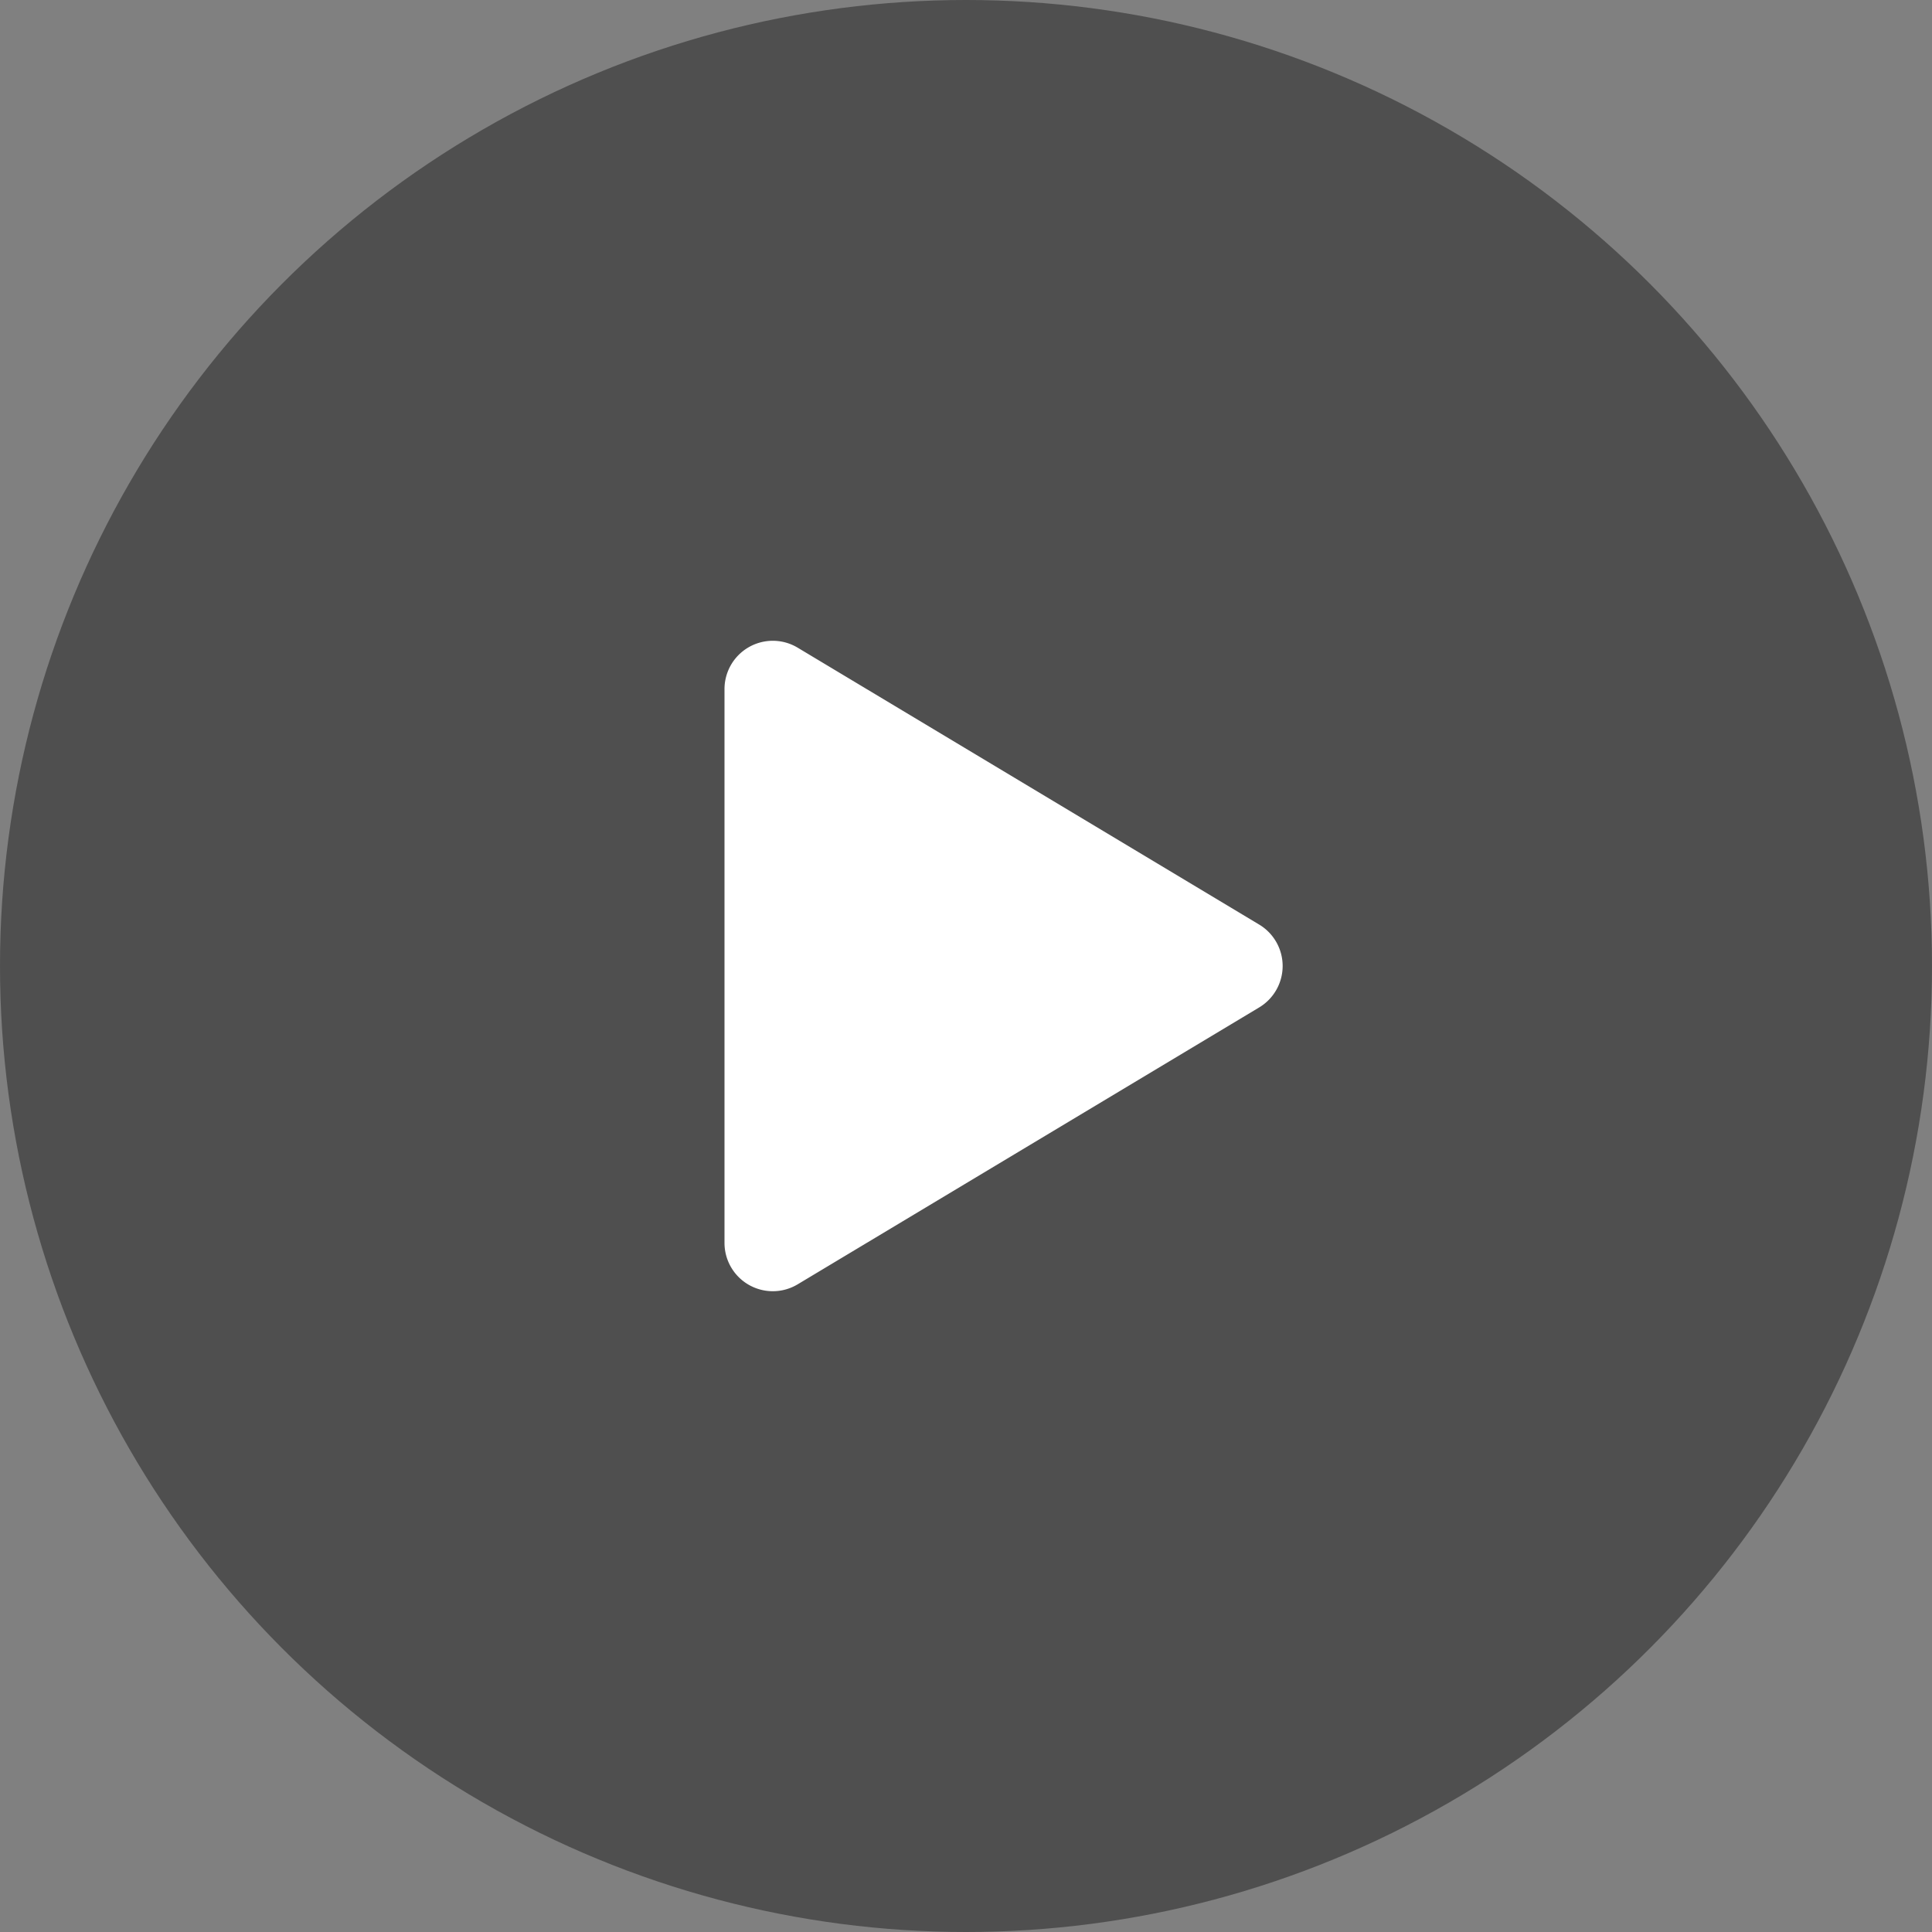
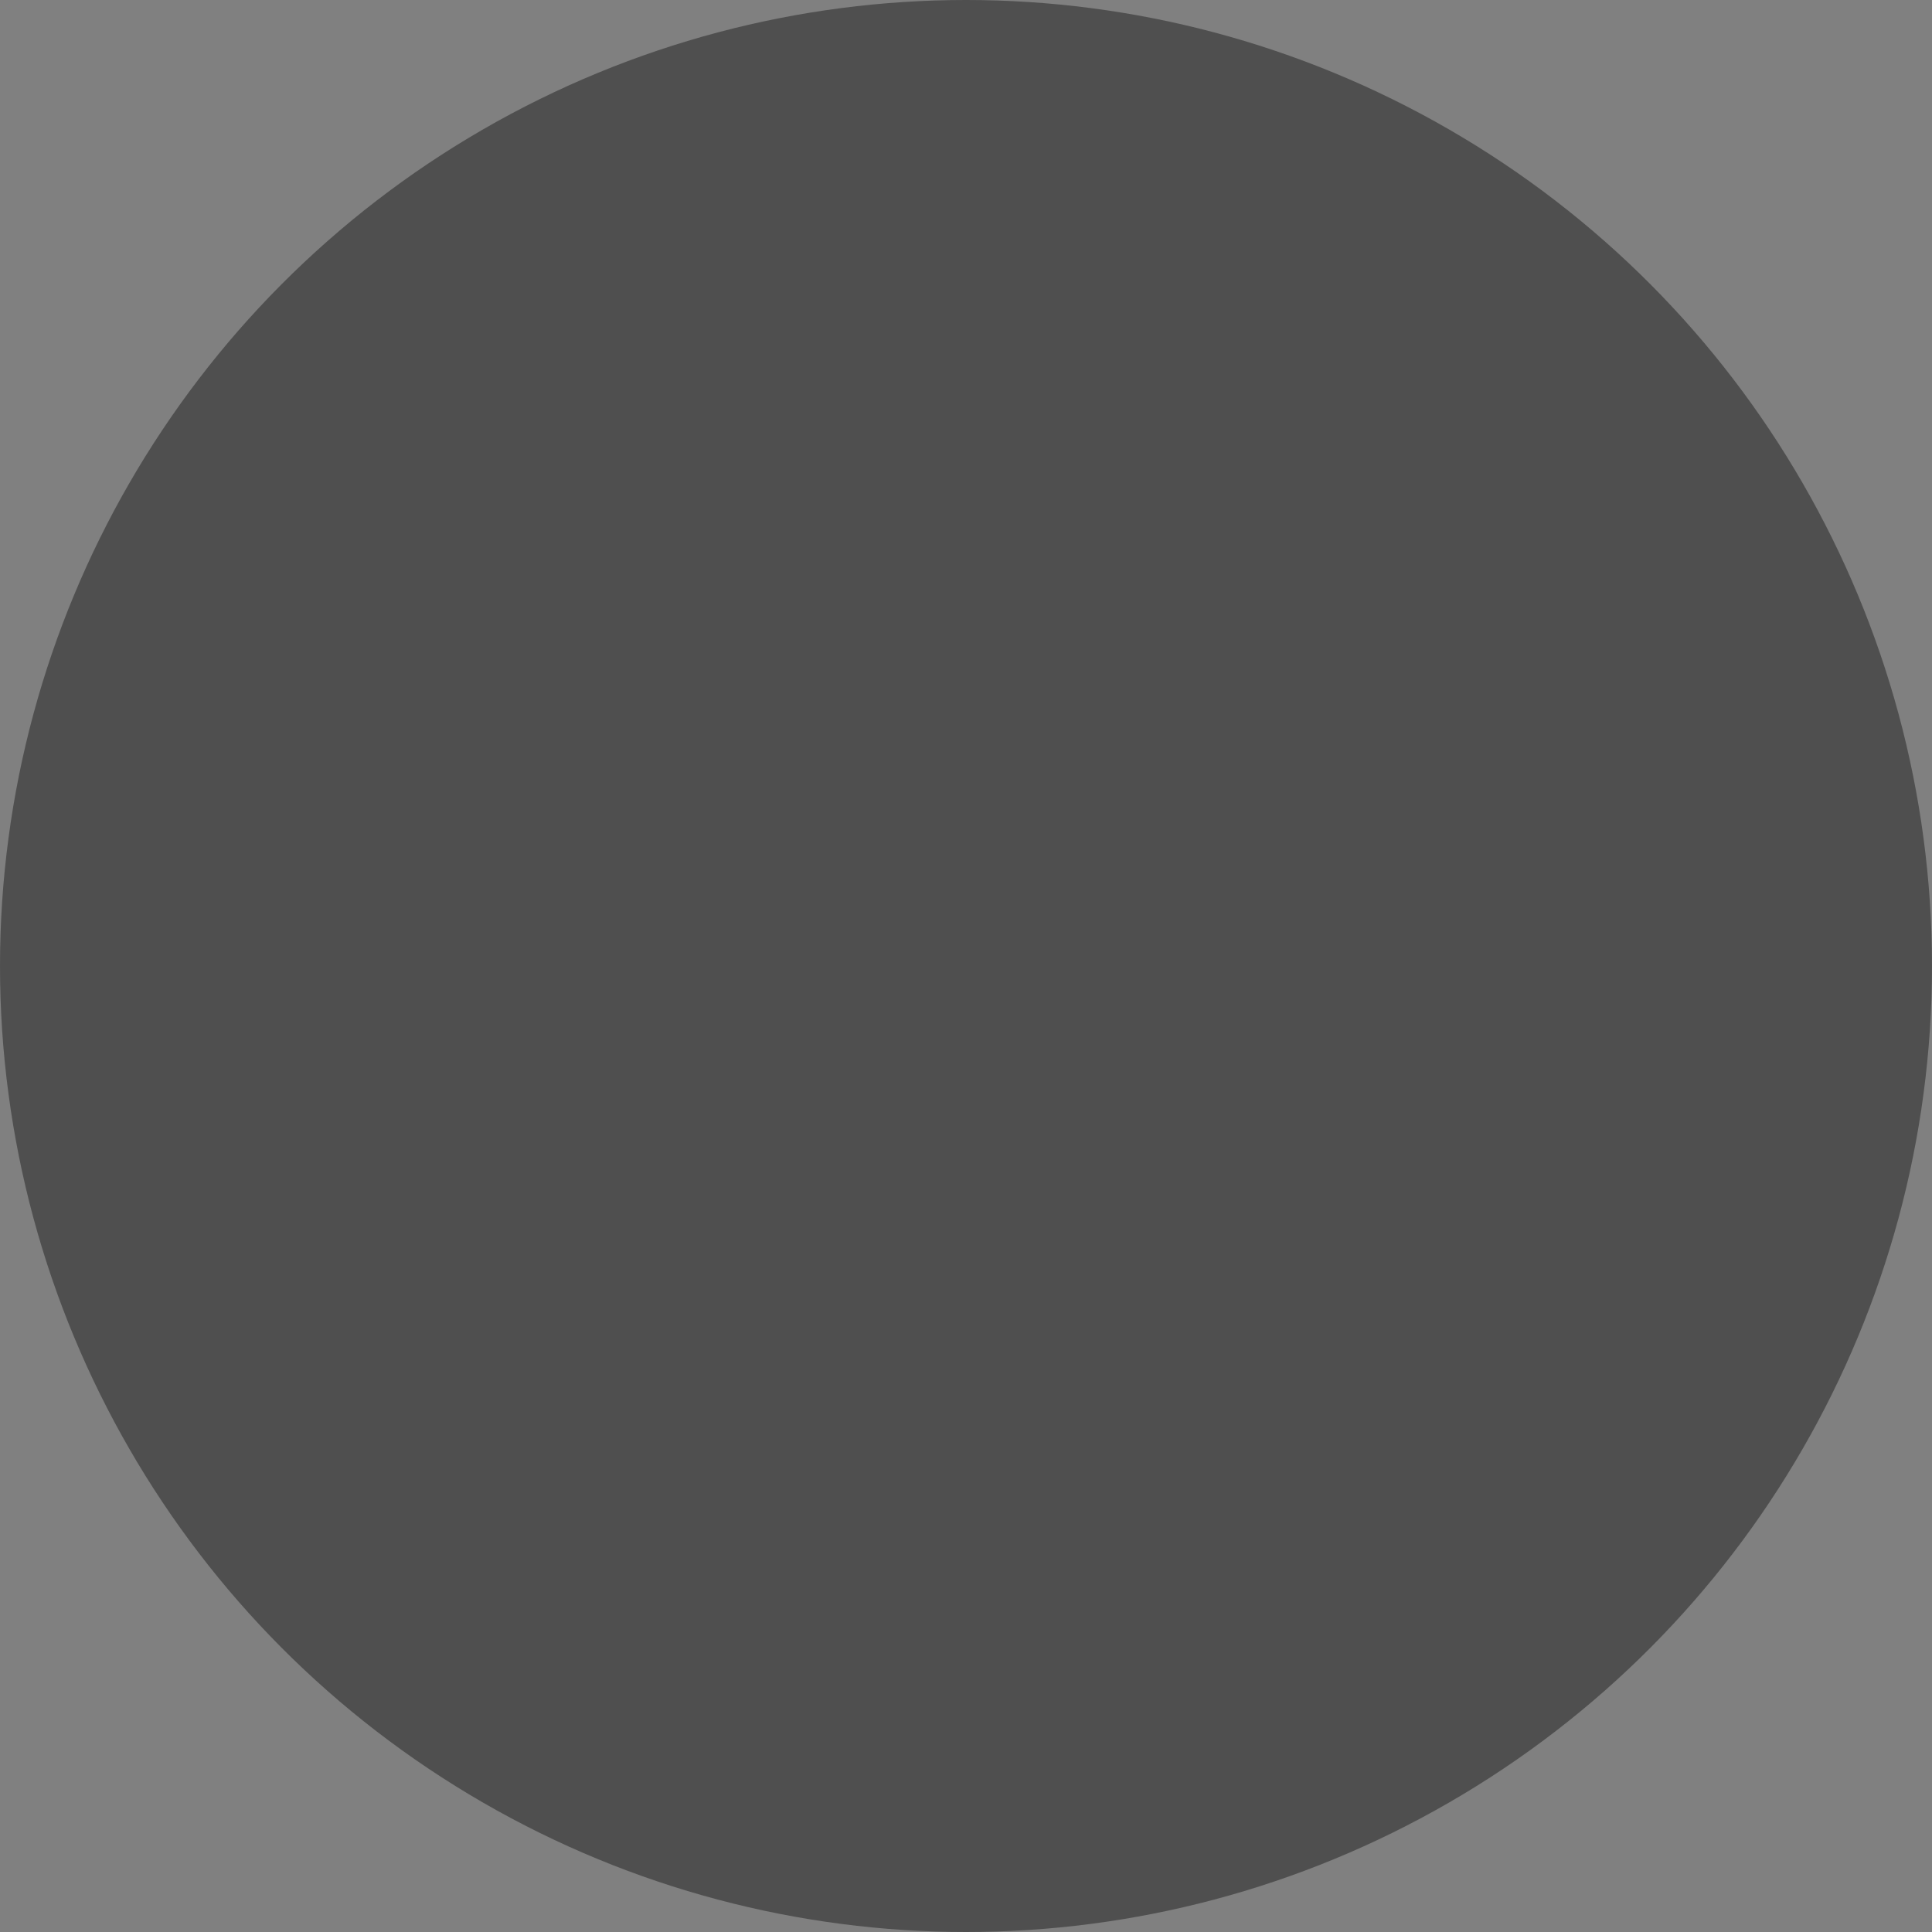
<svg xmlns="http://www.w3.org/2000/svg" xmlns:xlink="http://www.w3.org/1999/xlink" width="40" height="40" viewBox="0 0 40 40">
  <rect x="0" y="0" width="40" height="40" fill="#808080" stroke="none" />
  <defs>
-     <path id="a" d="M15 14.266v11.468a1 1 0 0 0 1.514.857l9.557-5.734a1 1 0 0 0 0-1.714l-9.557-5.734a1 1 0 0 0-1.514.857z" />
-   </defs>
+     </defs>
  <g fill="none" fill-rule="evenodd">
    <circle cx="20" cy="20" r="20" fill="#4D4D4D" fill-opacity=".95" />
    <use fill="#FFF" fill-rule="nonzero" xlink:href="#a" />
  </g>
</svg>